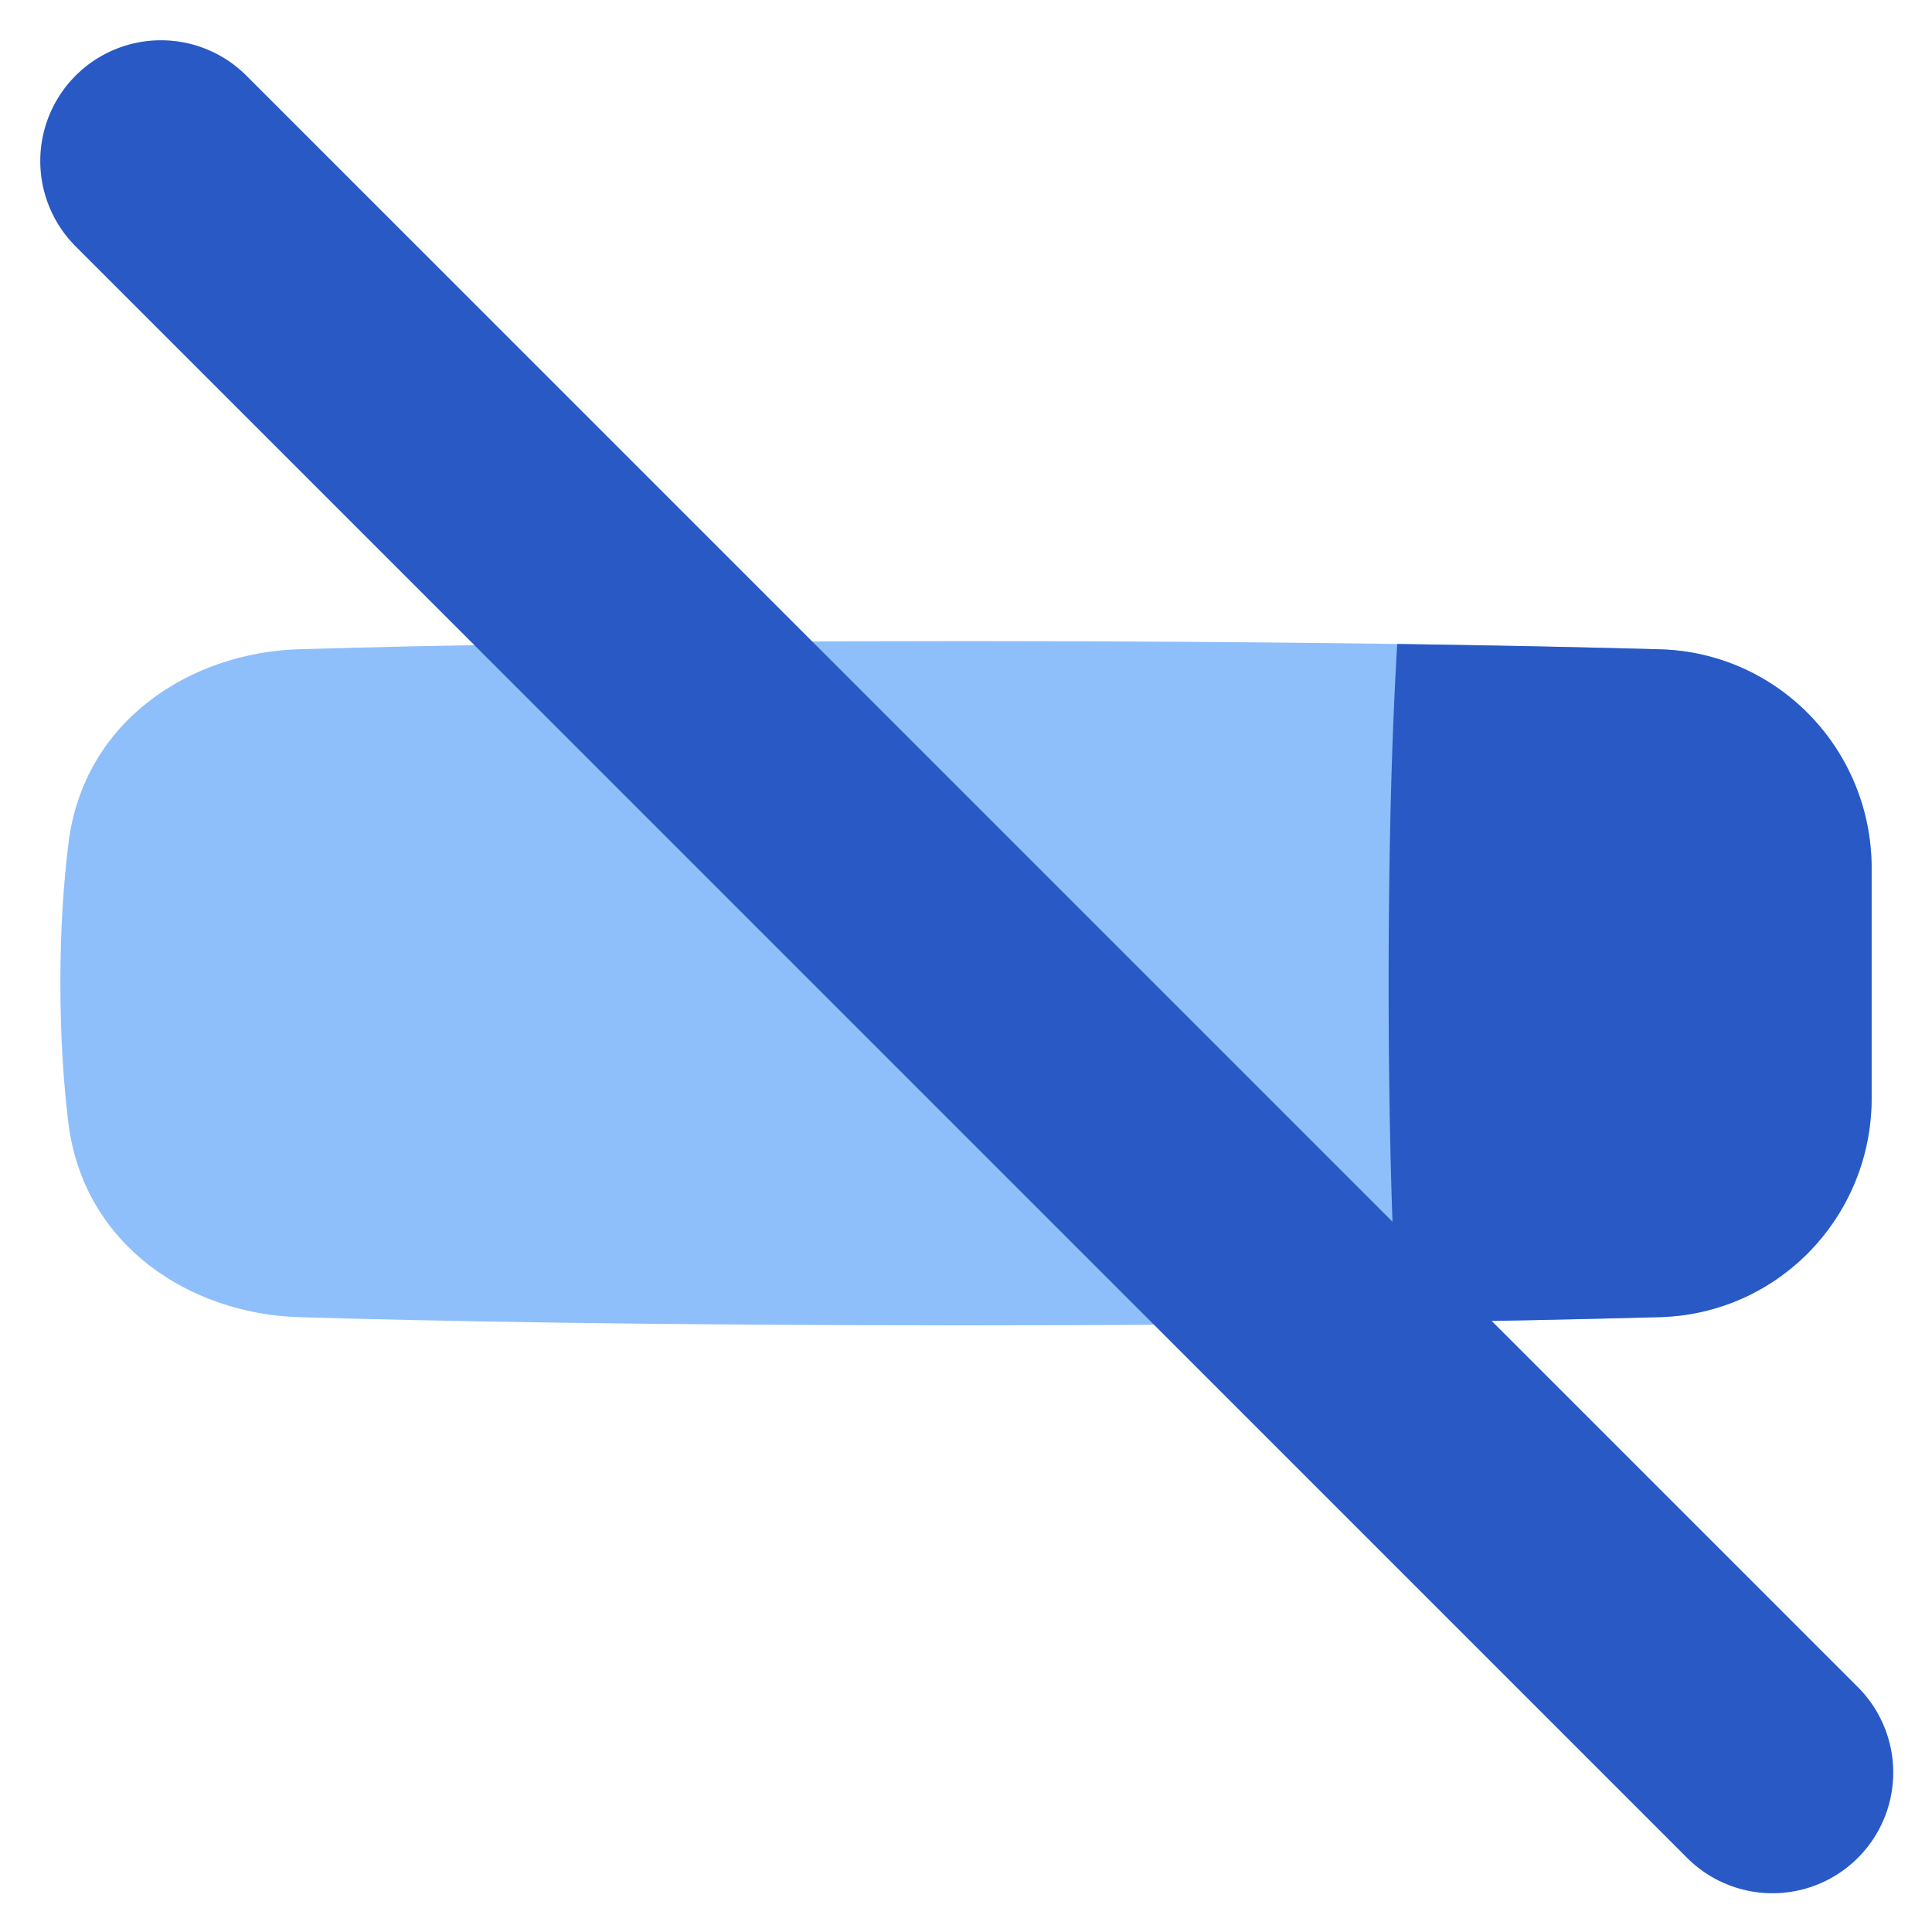
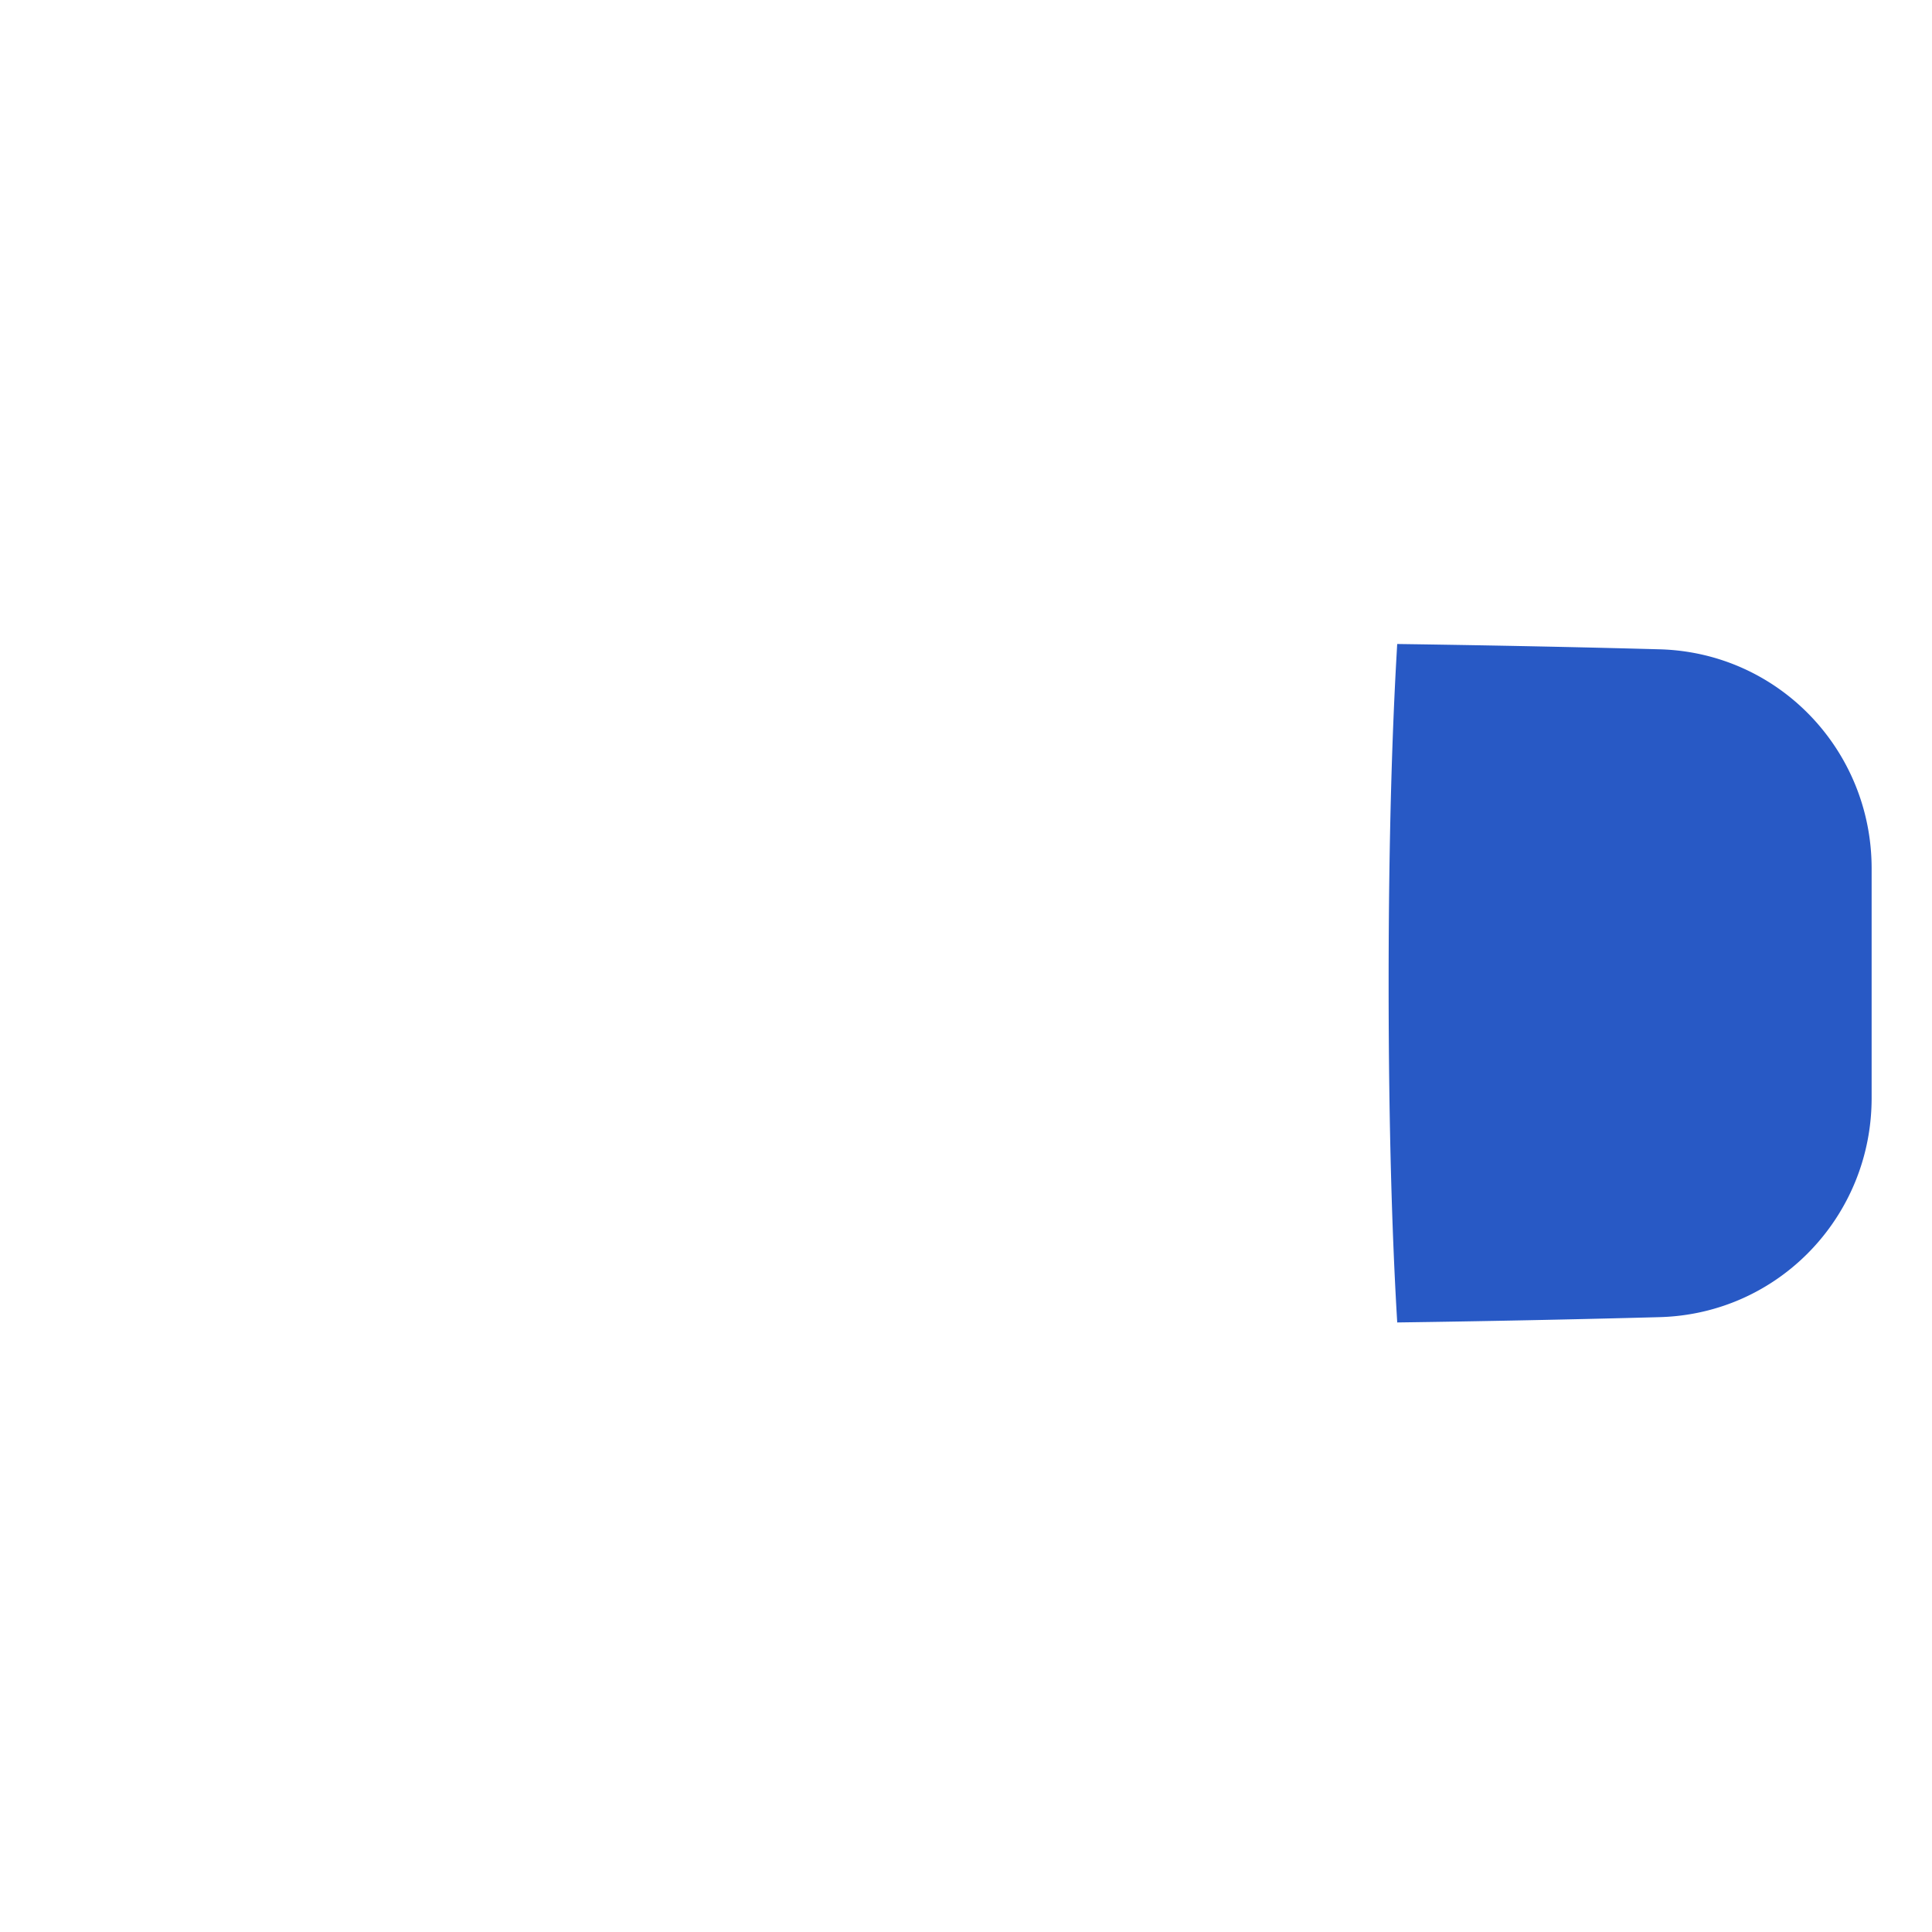
<svg xmlns="http://www.w3.org/2000/svg" fill="none" viewBox="0 0 48 48" id="No-Smaking-Area--Streamline-Plump">
  <desc>
    No Smaking Area Streamline Icon: https://streamlinehq.com
  </desc>
  <g id="no-smaking-area">
-     <path id="Union" fill="#8fbffa" d="M46.5 21.573c0 -2.933 -2.305 -5.36 -5.266 -5.441 -3.437 -0.094 -9.181 -0.204 -17.234 -0.204 -8.003 0 -13.402 0.108 -16.569 0.202 -2.686 0.08 -5.35 1.762 -5.73 4.82 -0.12 0.964 -0.201 2.119 -0.201 3.478s0.081 2.514 0.2 3.477c0.381 3.058 3.045 4.74 5.731 4.82 3.167 0.094 8.566 0.203 16.569 0.203 8.053 0 13.797 -0.11 17.234 -0.204 2.961 -0.081 5.266 -2.509 5.266 -5.442v-5.709Z" stroke-width="1" />
    <path id="Intersect" fill="#2859c5" d="M34.714 32.856a79.476 79.476 0 0 1 -0.021 -0.356c-0.097 -1.732 -0.193 -4.38 -0.193 -8.072 0 -3.692 0.096 -6.34 0.193 -8.072l0.02 -0.356c2.703 0.038 4.876 0.087 6.521 0.132 2.961 0.081 5.266 2.509 5.266 5.442v5.709c0 2.933 -2.305 5.36 -5.266 5.441a500.09 500.09 0 0 1 -6.52 0.132Z" stroke-width="1" />
-     <path id="Vector 864 (Stroke)" fill="#2859c5" fill-rule="evenodd" d="M1.879 1.879a3 3 0 0 1 4.242 0l40 40a3 3 0 1 1 -4.242 4.242l-40 -40a3 3 0 0 1 0 -4.242Z" clip-rule="evenodd" stroke-width="1" />
  </g>
</svg>